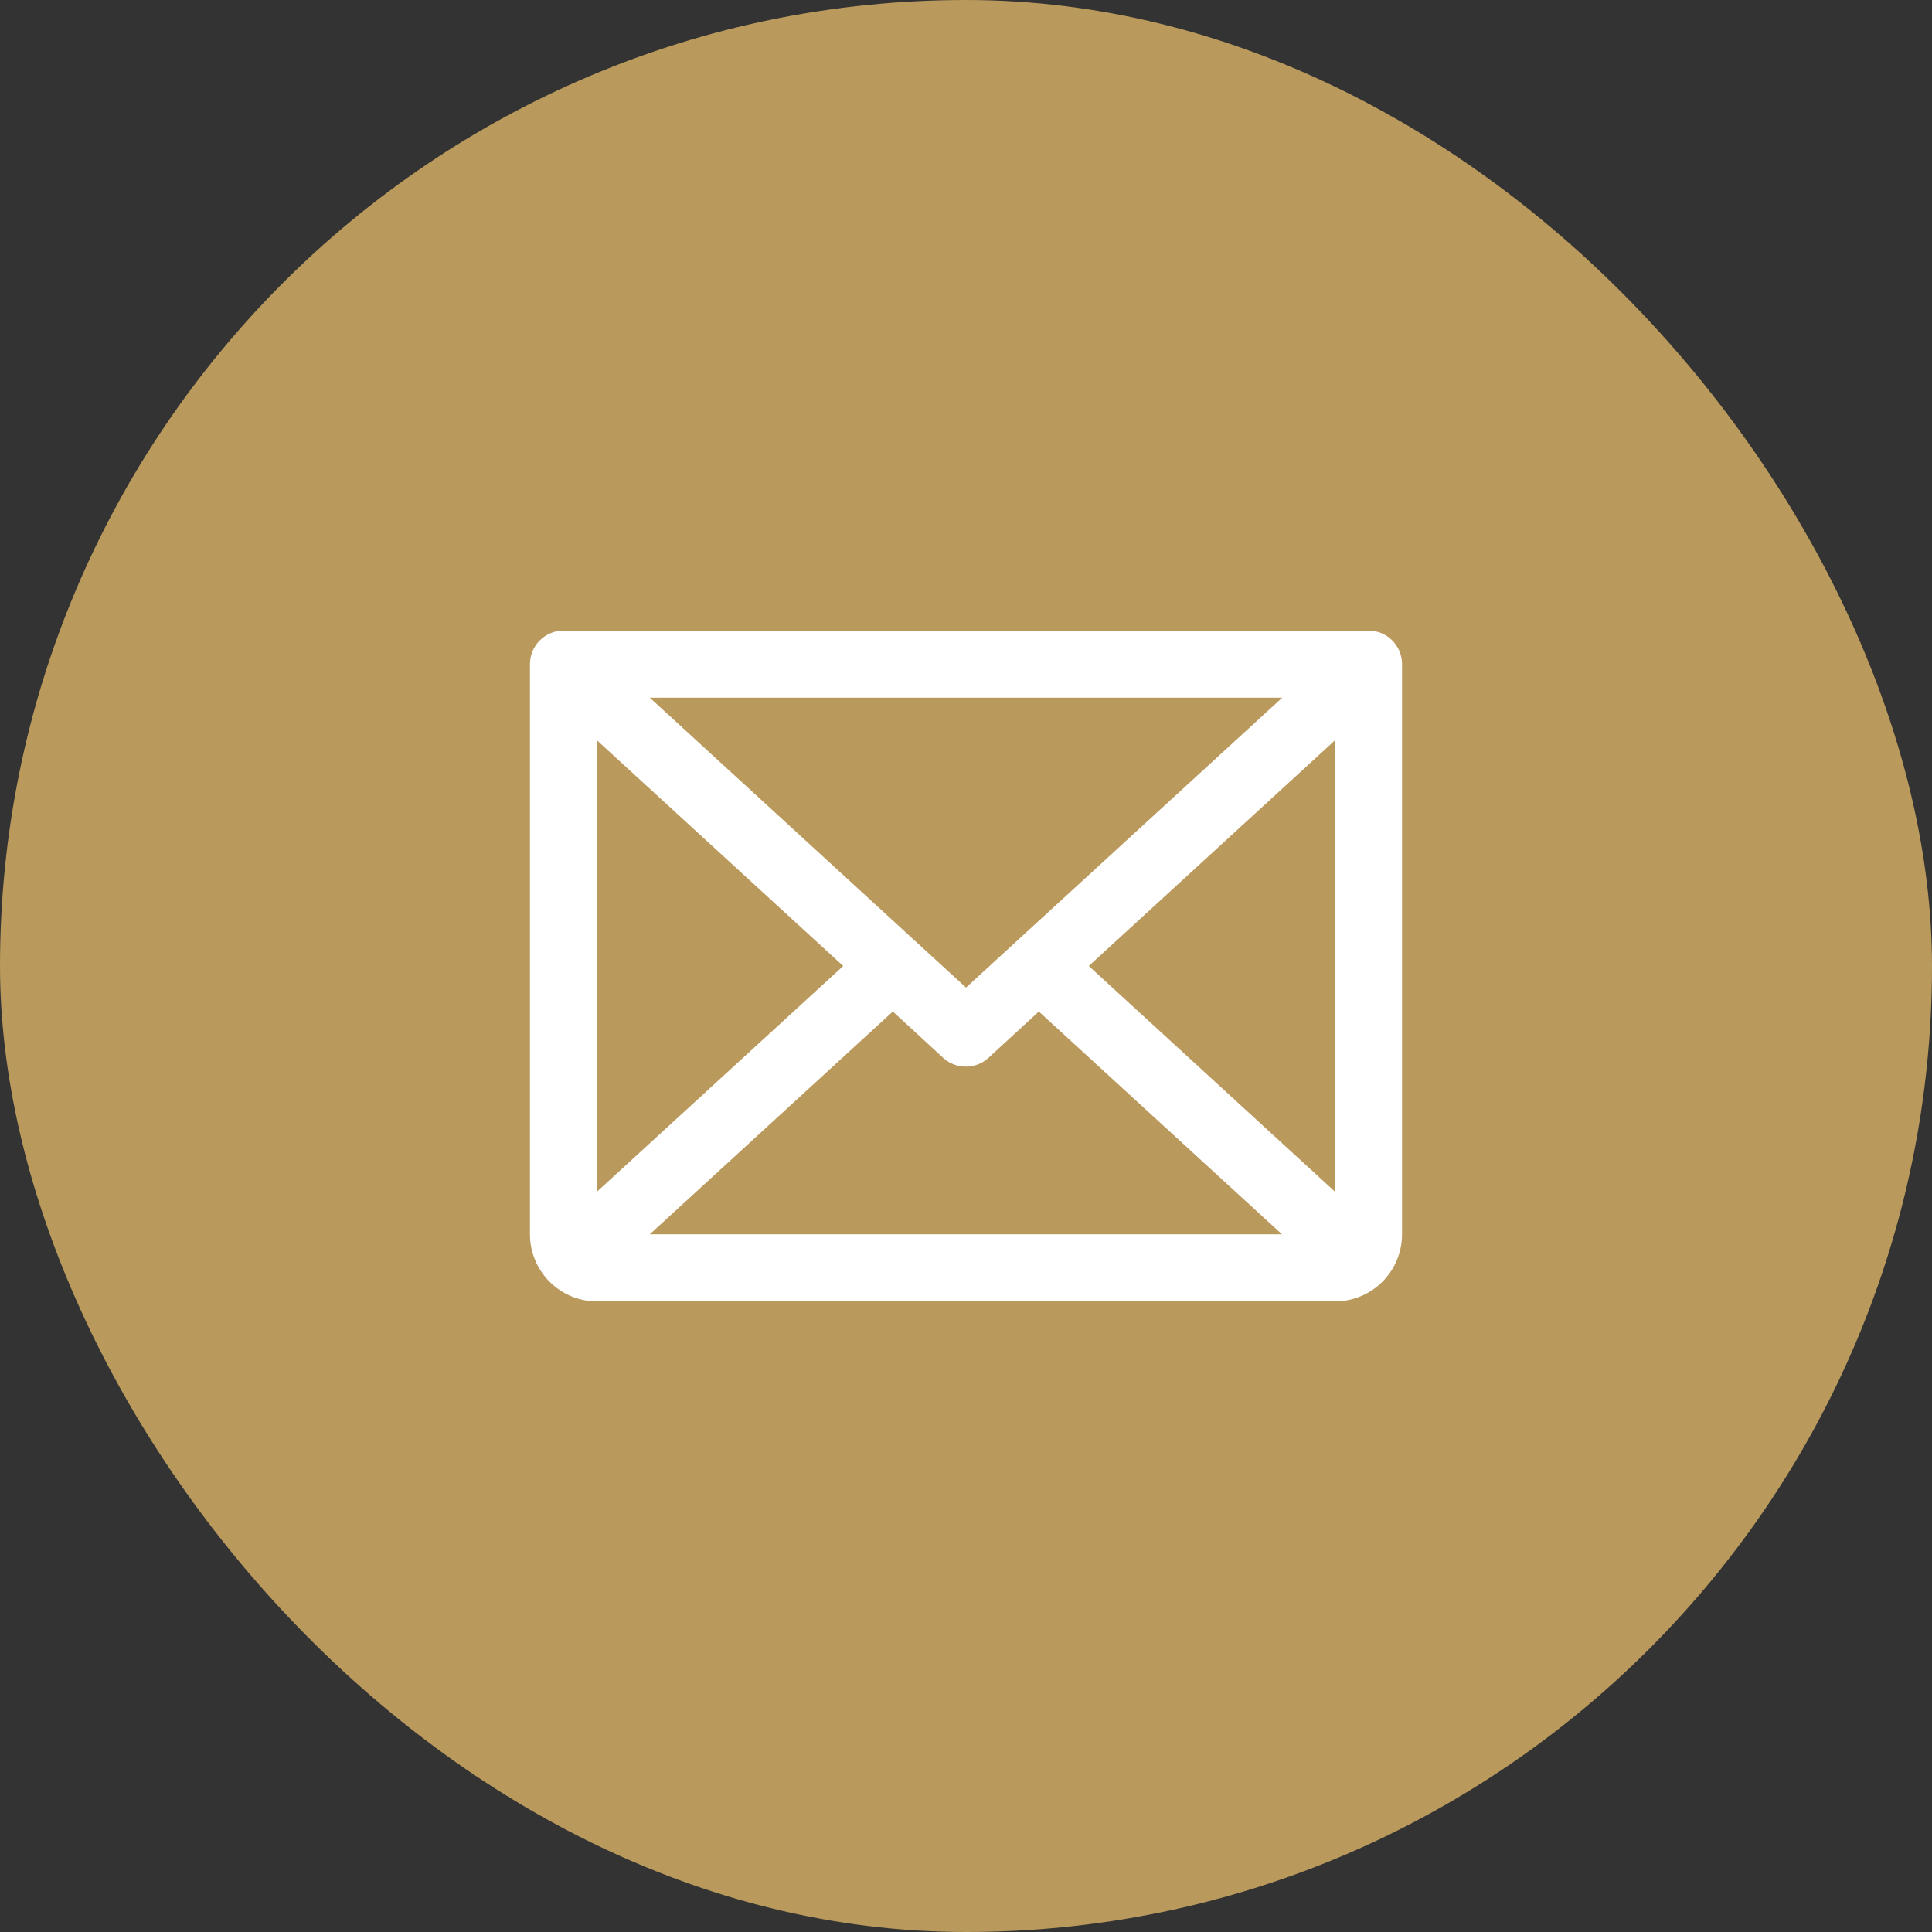
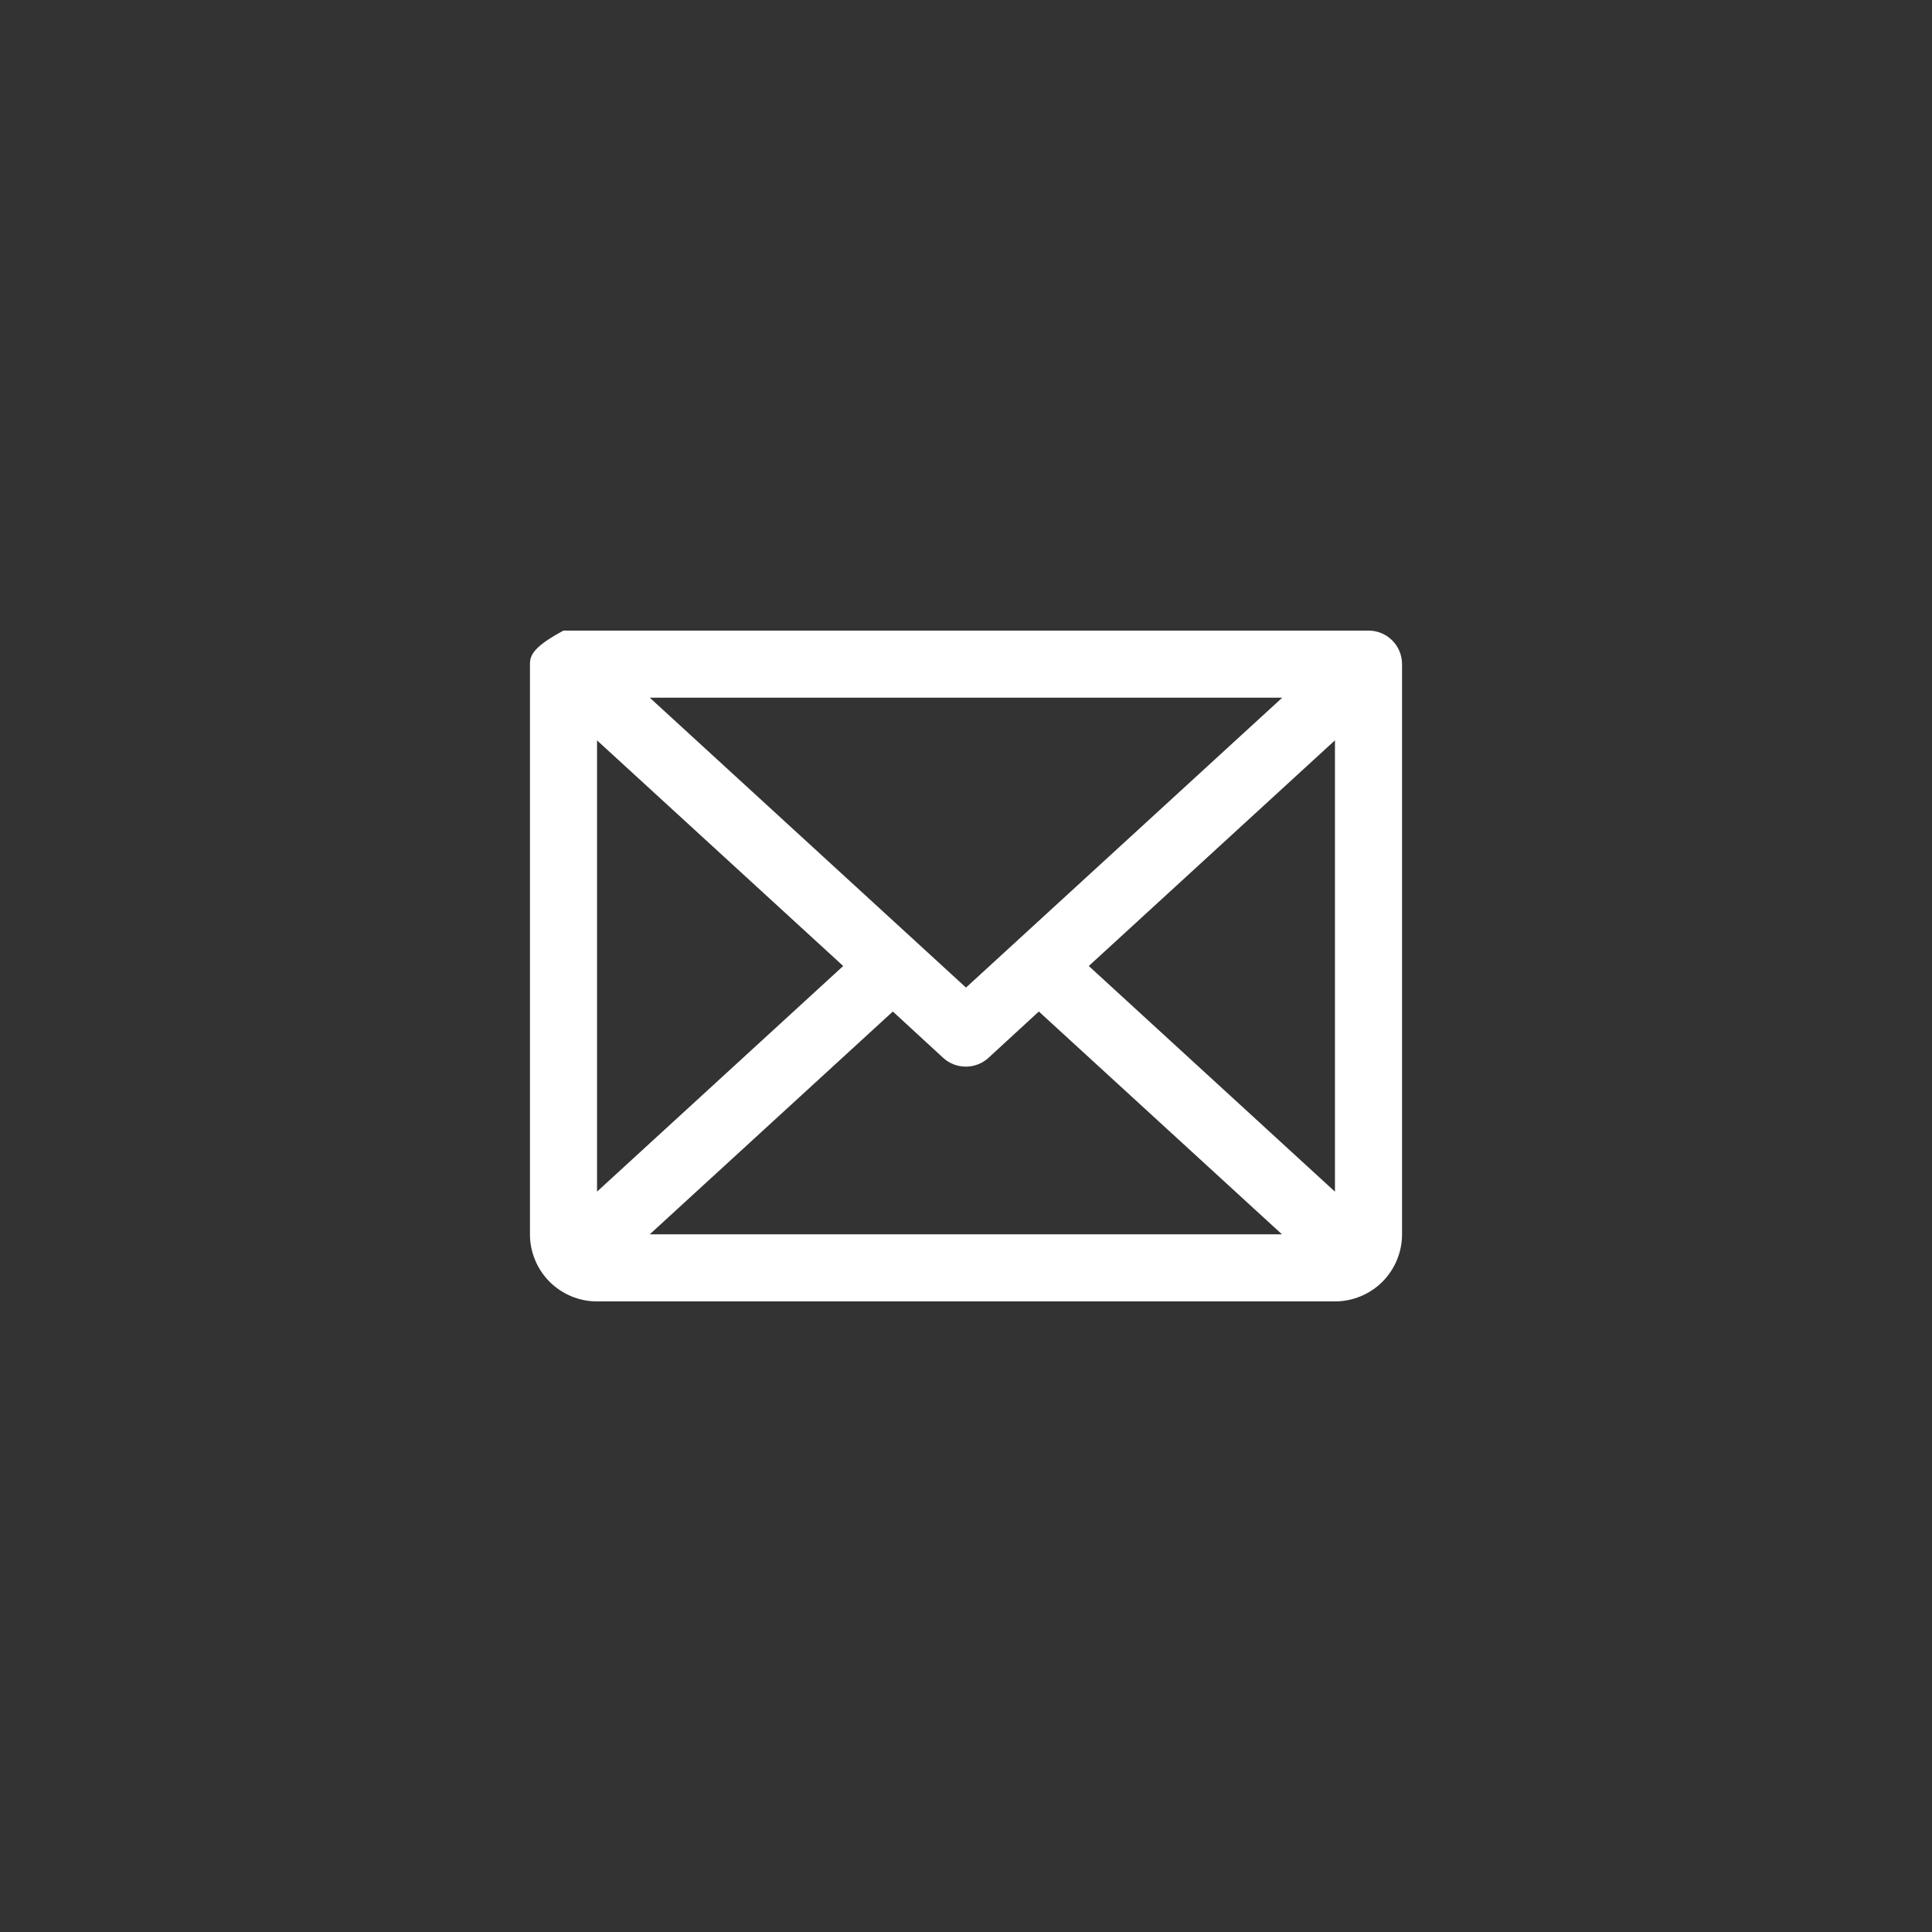
<svg xmlns="http://www.w3.org/2000/svg" width="36" height="36" viewBox="0 0 36 36" fill="none">
  <rect x="0" y="0" width="36" height="36" fill="#333333" stroke="none" />
-   <rect width="36" height="36" rx="18" fill="#B9995C" />
-   <path d="M25.5 11.75H10.5C10.334 11.75 10.175 11.816 10.058 11.933C9.941 12.05 9.875 12.209 9.875 12.375V23C9.875 23.331 10.007 23.649 10.241 23.884C10.476 24.118 10.793 24.25 11.125 24.25H24.875C25.206 24.25 25.524 24.118 25.759 23.884C25.993 23.649 26.125 23.331 26.125 23V12.375C26.125 12.209 26.059 12.05 25.942 11.933C25.825 11.816 25.666 11.75 25.5 11.75ZM18 18.402L12.107 13H23.893L18 18.402ZM15.712 18L11.125 22.204V13.796L15.712 18ZM16.637 18.848L17.574 19.711C17.689 19.817 17.84 19.875 17.997 19.875C18.153 19.875 18.304 19.817 18.419 19.711L19.357 18.848L23.888 23H12.107L16.637 18.848ZM20.288 18L24.875 13.795V22.205L20.288 18Z" fill="white" />
+   <path d="M25.5 11.75H10.5C9.941 12.05 9.875 12.209 9.875 12.375V23C9.875 23.331 10.007 23.649 10.241 23.884C10.476 24.118 10.793 24.25 11.125 24.25H24.875C25.206 24.25 25.524 24.118 25.759 23.884C25.993 23.649 26.125 23.331 26.125 23V12.375C26.125 12.209 26.059 12.05 25.942 11.933C25.825 11.816 25.666 11.75 25.5 11.75ZM18 18.402L12.107 13H23.893L18 18.402ZM15.712 18L11.125 22.204V13.796L15.712 18ZM16.637 18.848L17.574 19.711C17.689 19.817 17.84 19.875 17.997 19.875C18.153 19.875 18.304 19.817 18.419 19.711L19.357 18.848L23.888 23H12.107L16.637 18.848ZM20.288 18L24.875 13.795V22.205L20.288 18Z" fill="white" />
</svg>